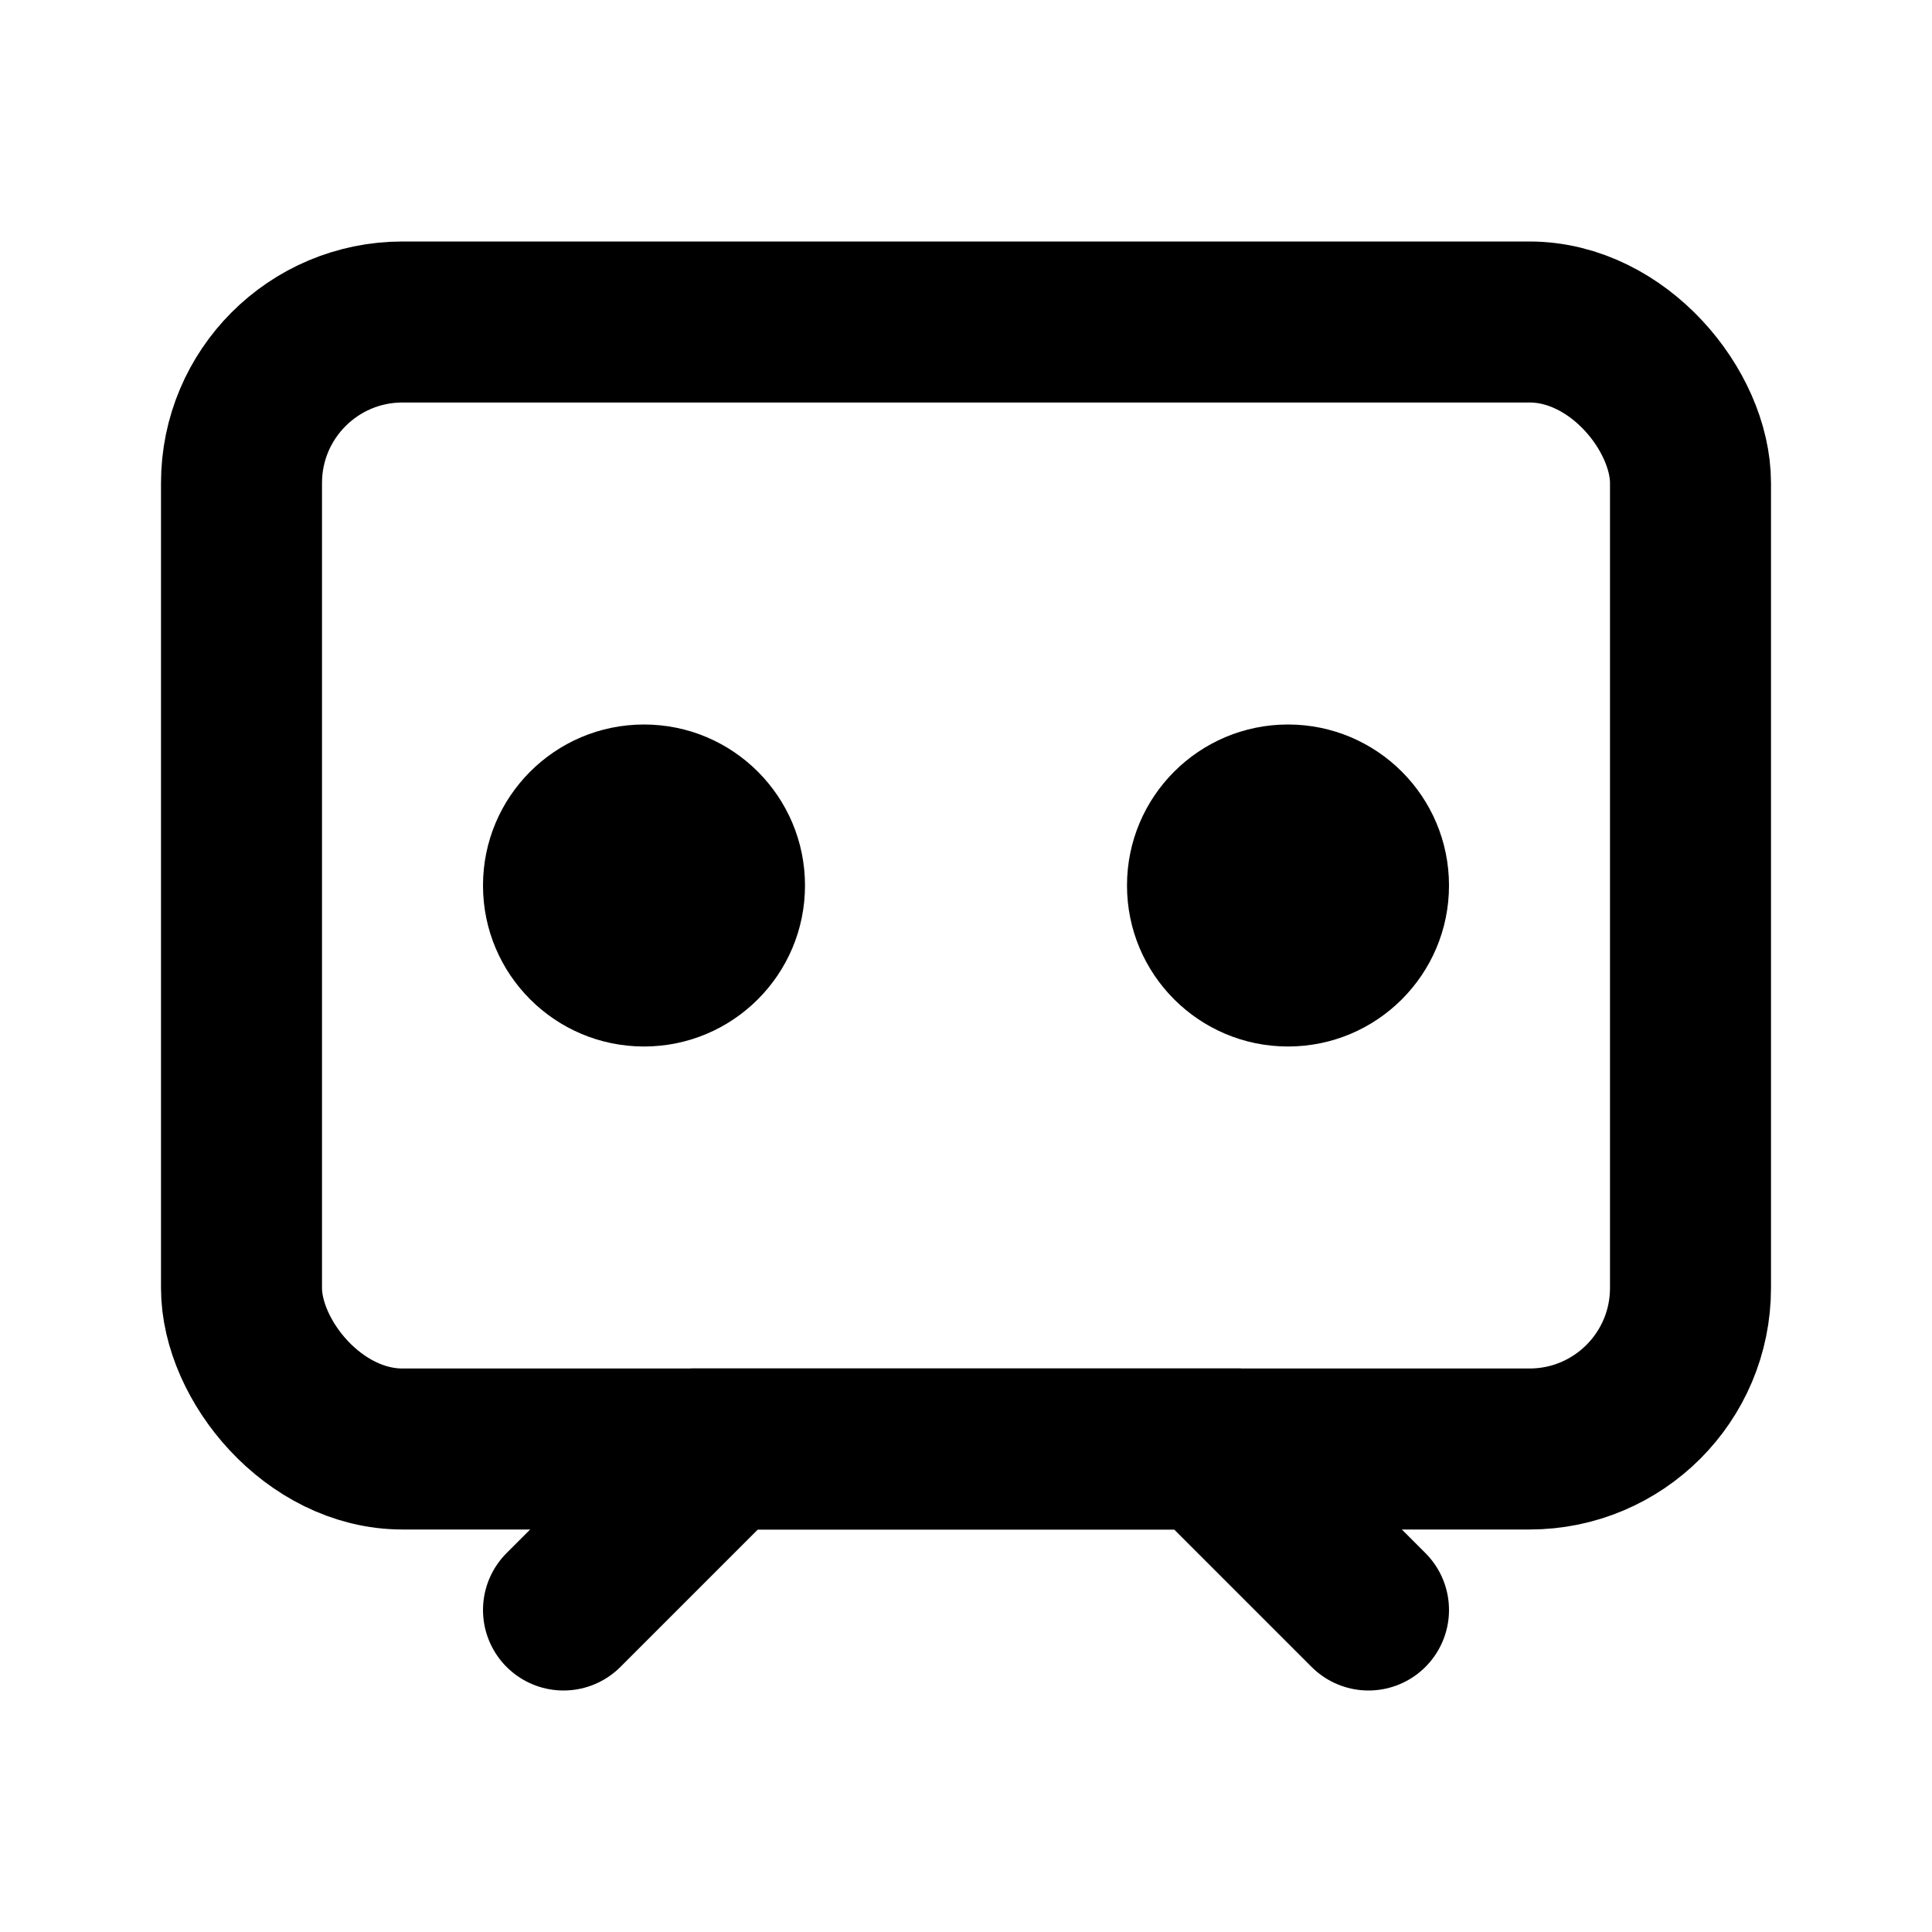
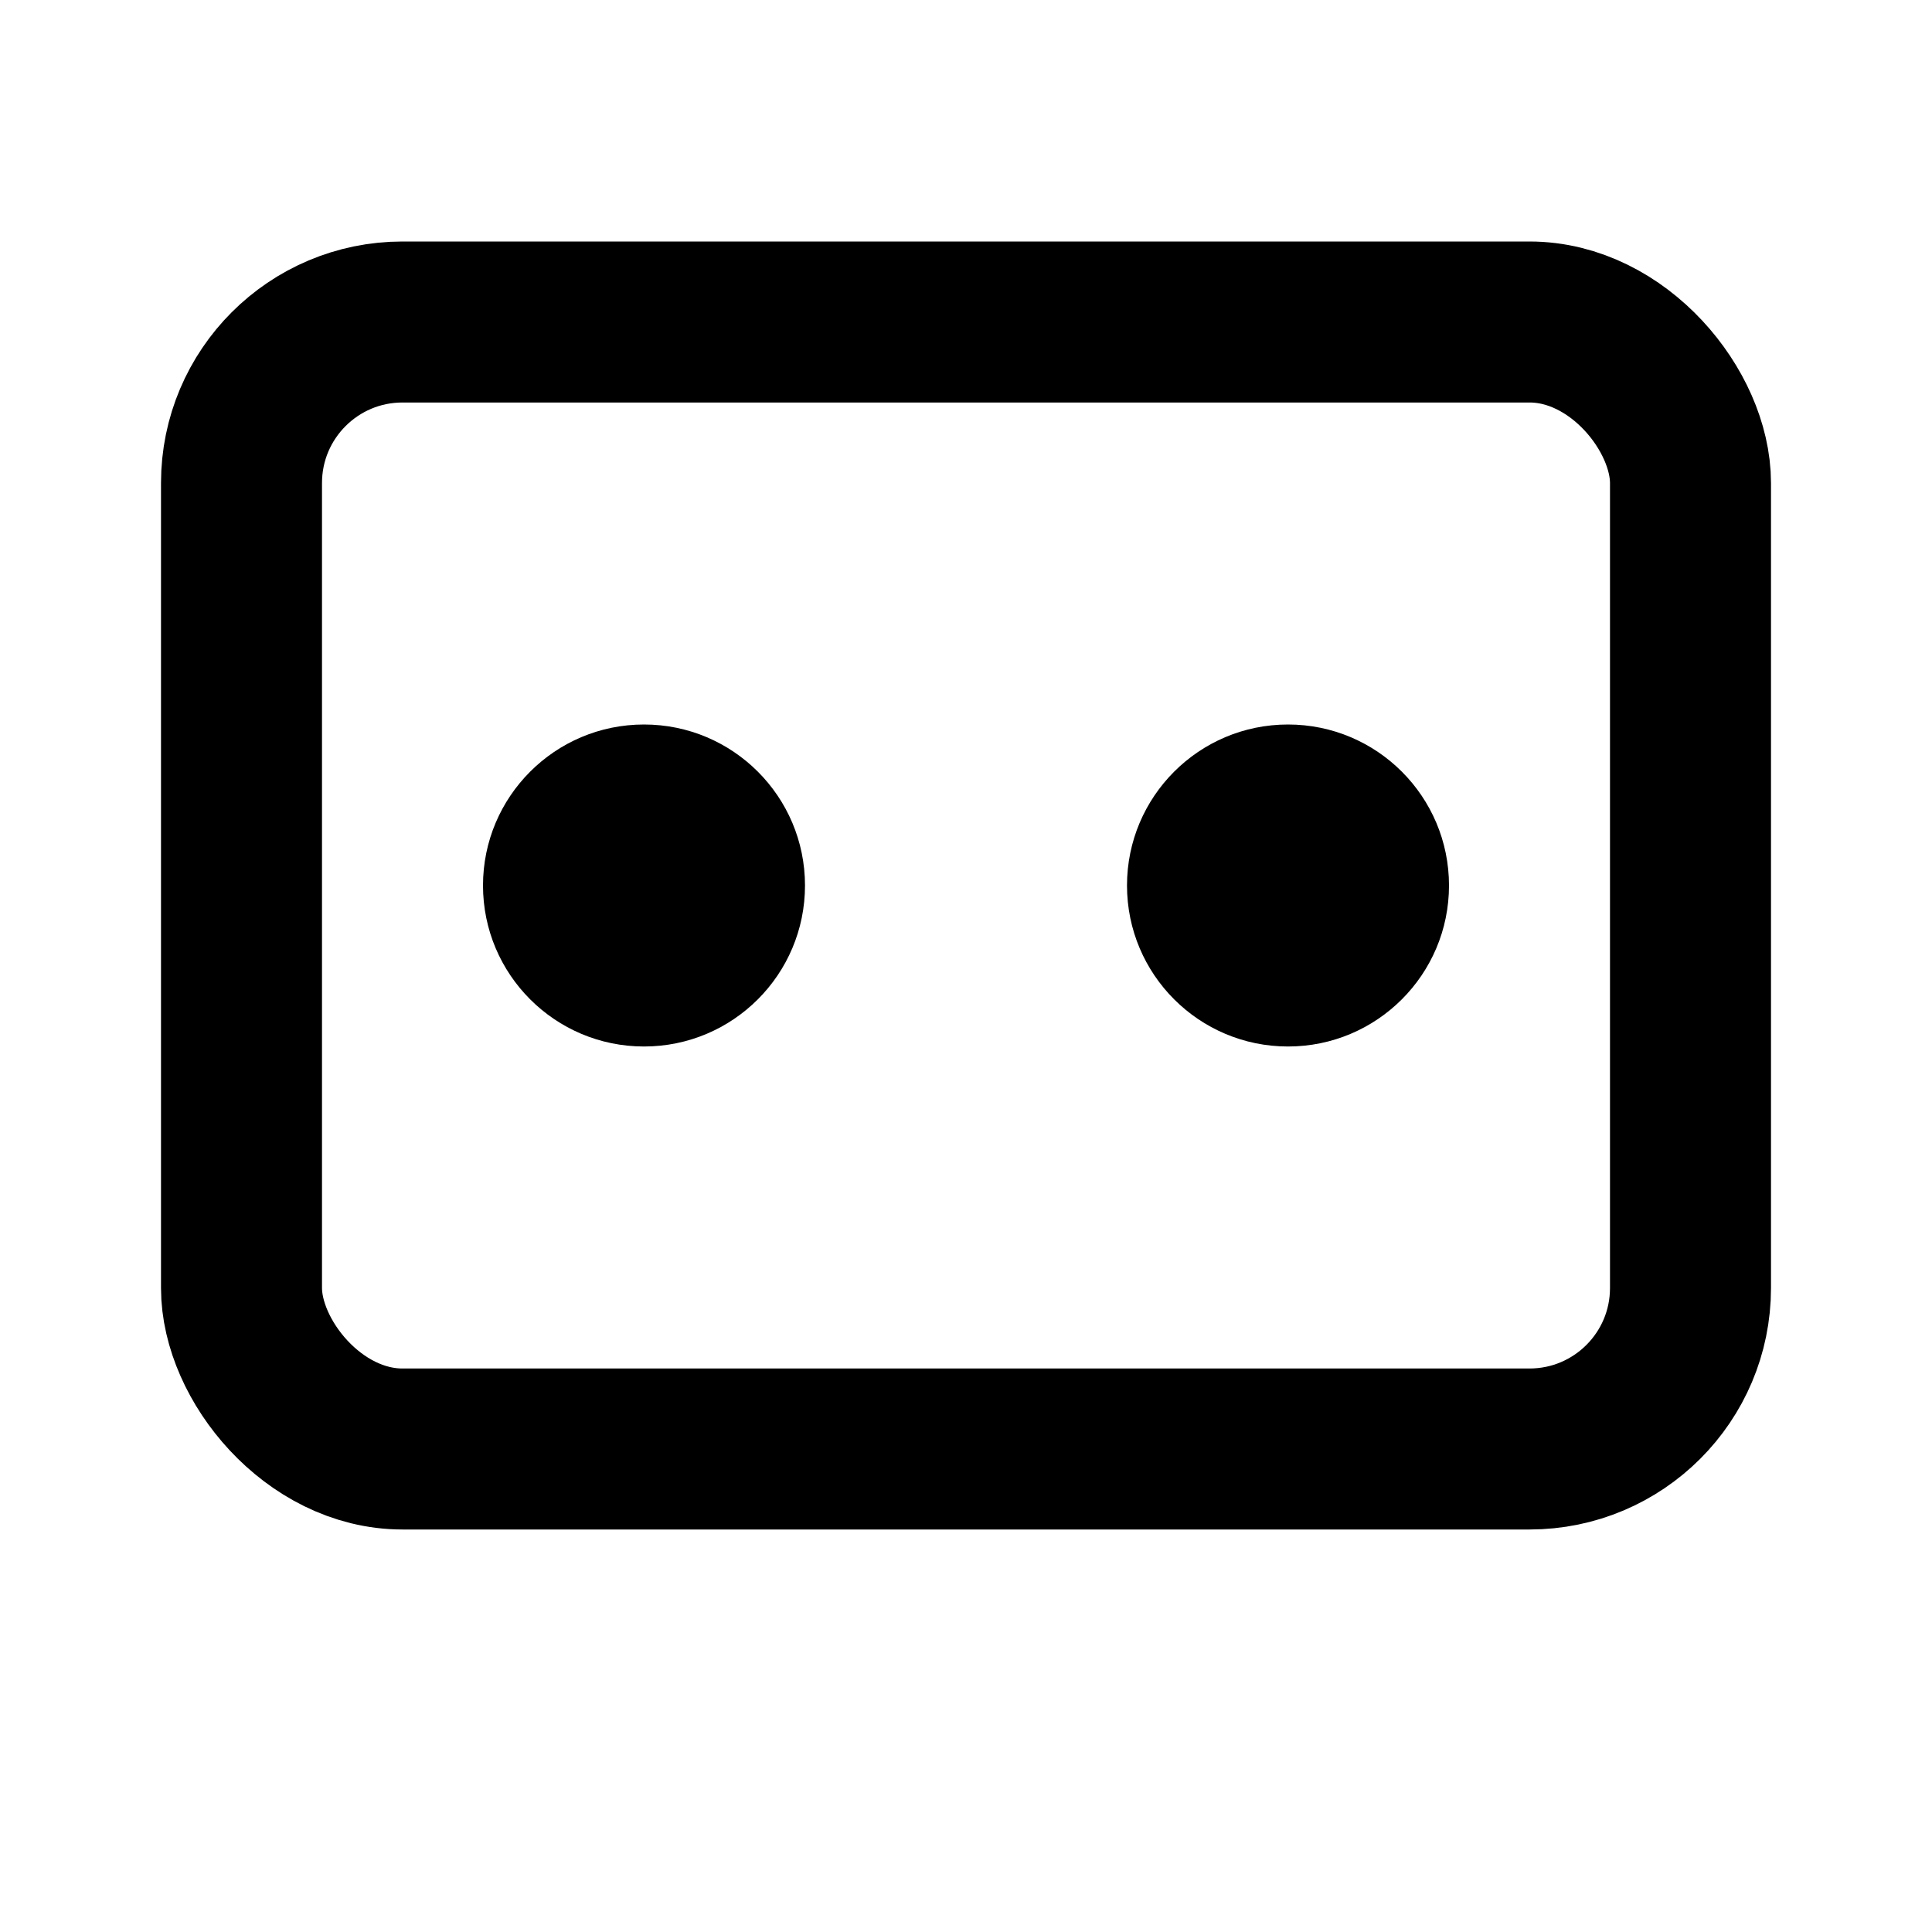
<svg xmlns="http://www.w3.org/2000/svg" viewBox="0 0 24 24" fill="none">
  <rect x="3" y="4" width="18" height="14" rx="2" stroke="currentColor" stroke-width="2" />
  <circle cx="8" cy="11" r="2" fill="currentColor" />
  <circle cx="16" cy="11" r="2" fill="currentColor" />
-   <path d="M7 20l2-2h6l2 2" stroke="currentColor" stroke-width="2" stroke-linecap="round" />
</svg>